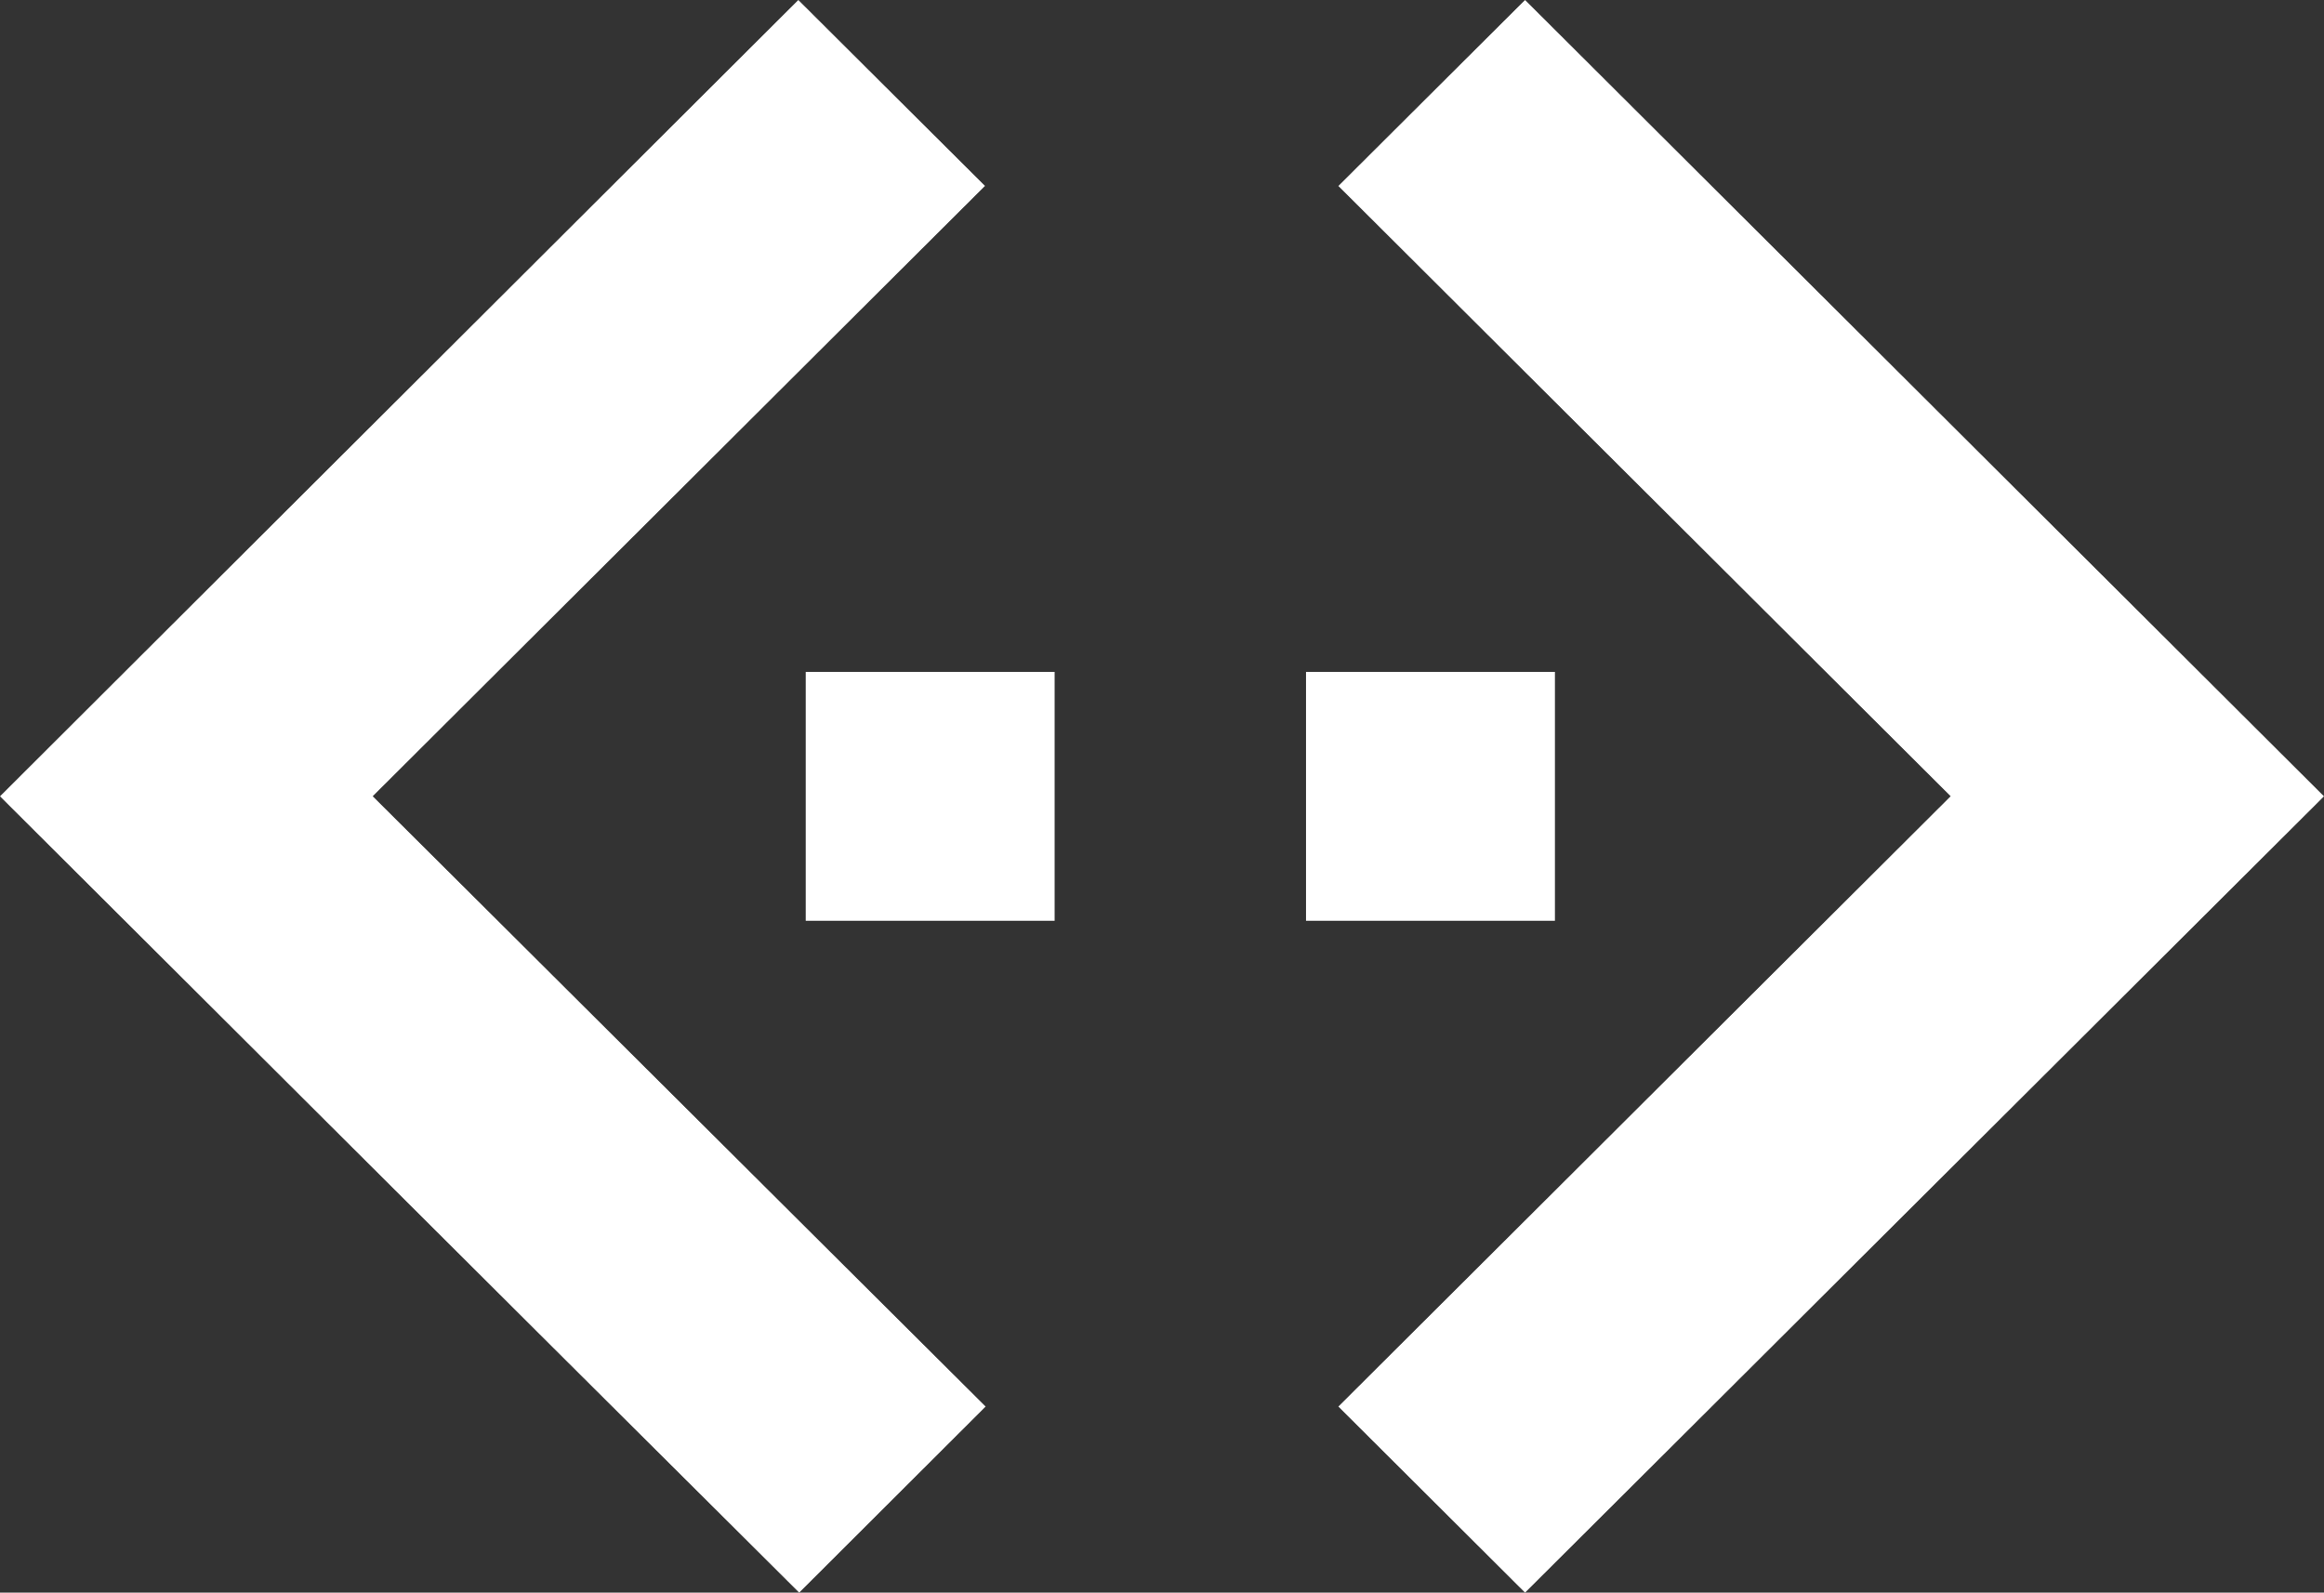
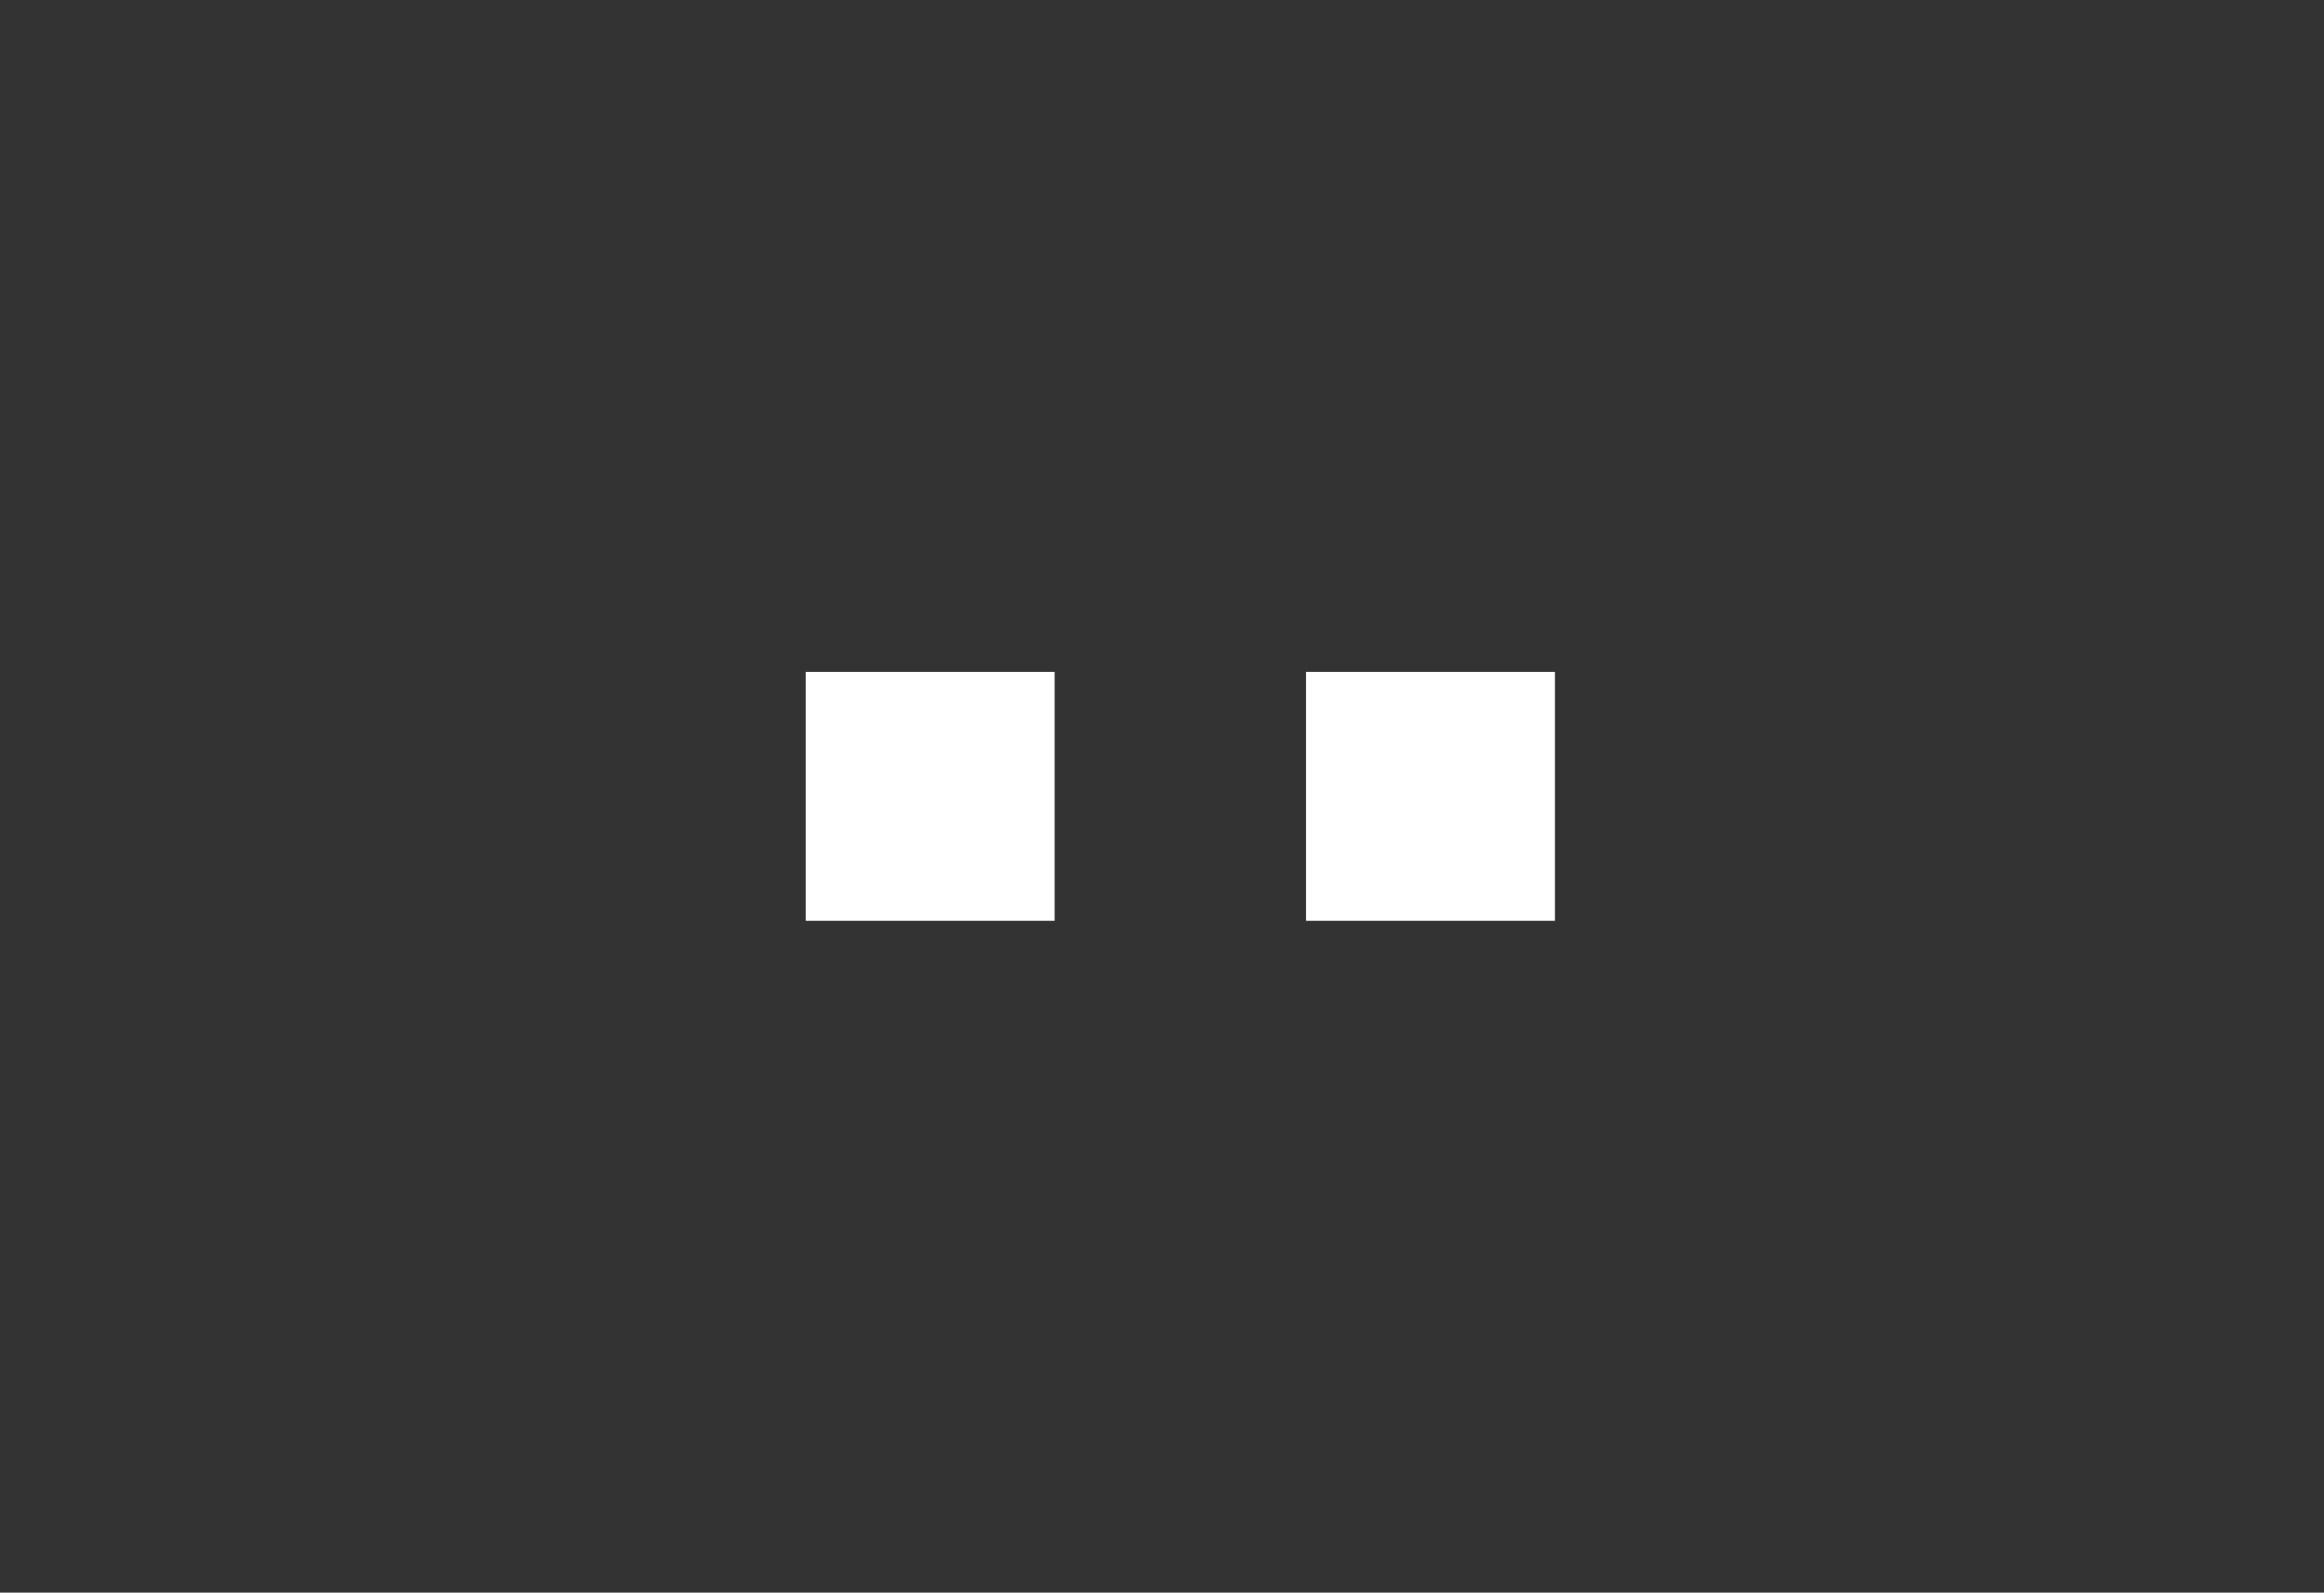
<svg xmlns="http://www.w3.org/2000/svg" id="Icon_ionic-md-code-working" data-name="Icon ionic-md-code-working" width="29.158" height="19.986" viewBox="0 0 29.158 19.986">
  <rect x="0" y="0" width="29.158" height="19.986" fill="#333333" stroke="none" />
-   <path id="Path_11" data-name="Path 11" d="M23.616,22.651l-7.69-7.659,7.682-7.659L21.266,5l-5.874,5.86L11.25,14.993,17.977,21.7l3.3,3.286Zm4.426,0,7.682-7.659L28.042,7.334,30.384,5l10.024,9.993L30.384,24.986Z" transform="translate(-11.25 -5)" fill="#fff" />
  <path id="Path_12" data-name="Path 12" d="M26.268,9.219H23.145v3.123h3.123Zm-9.4,3.123h3.123V9.219H16.868Z" transform="translate(-6.759 -0.787)" fill="#fff" />
</svg>